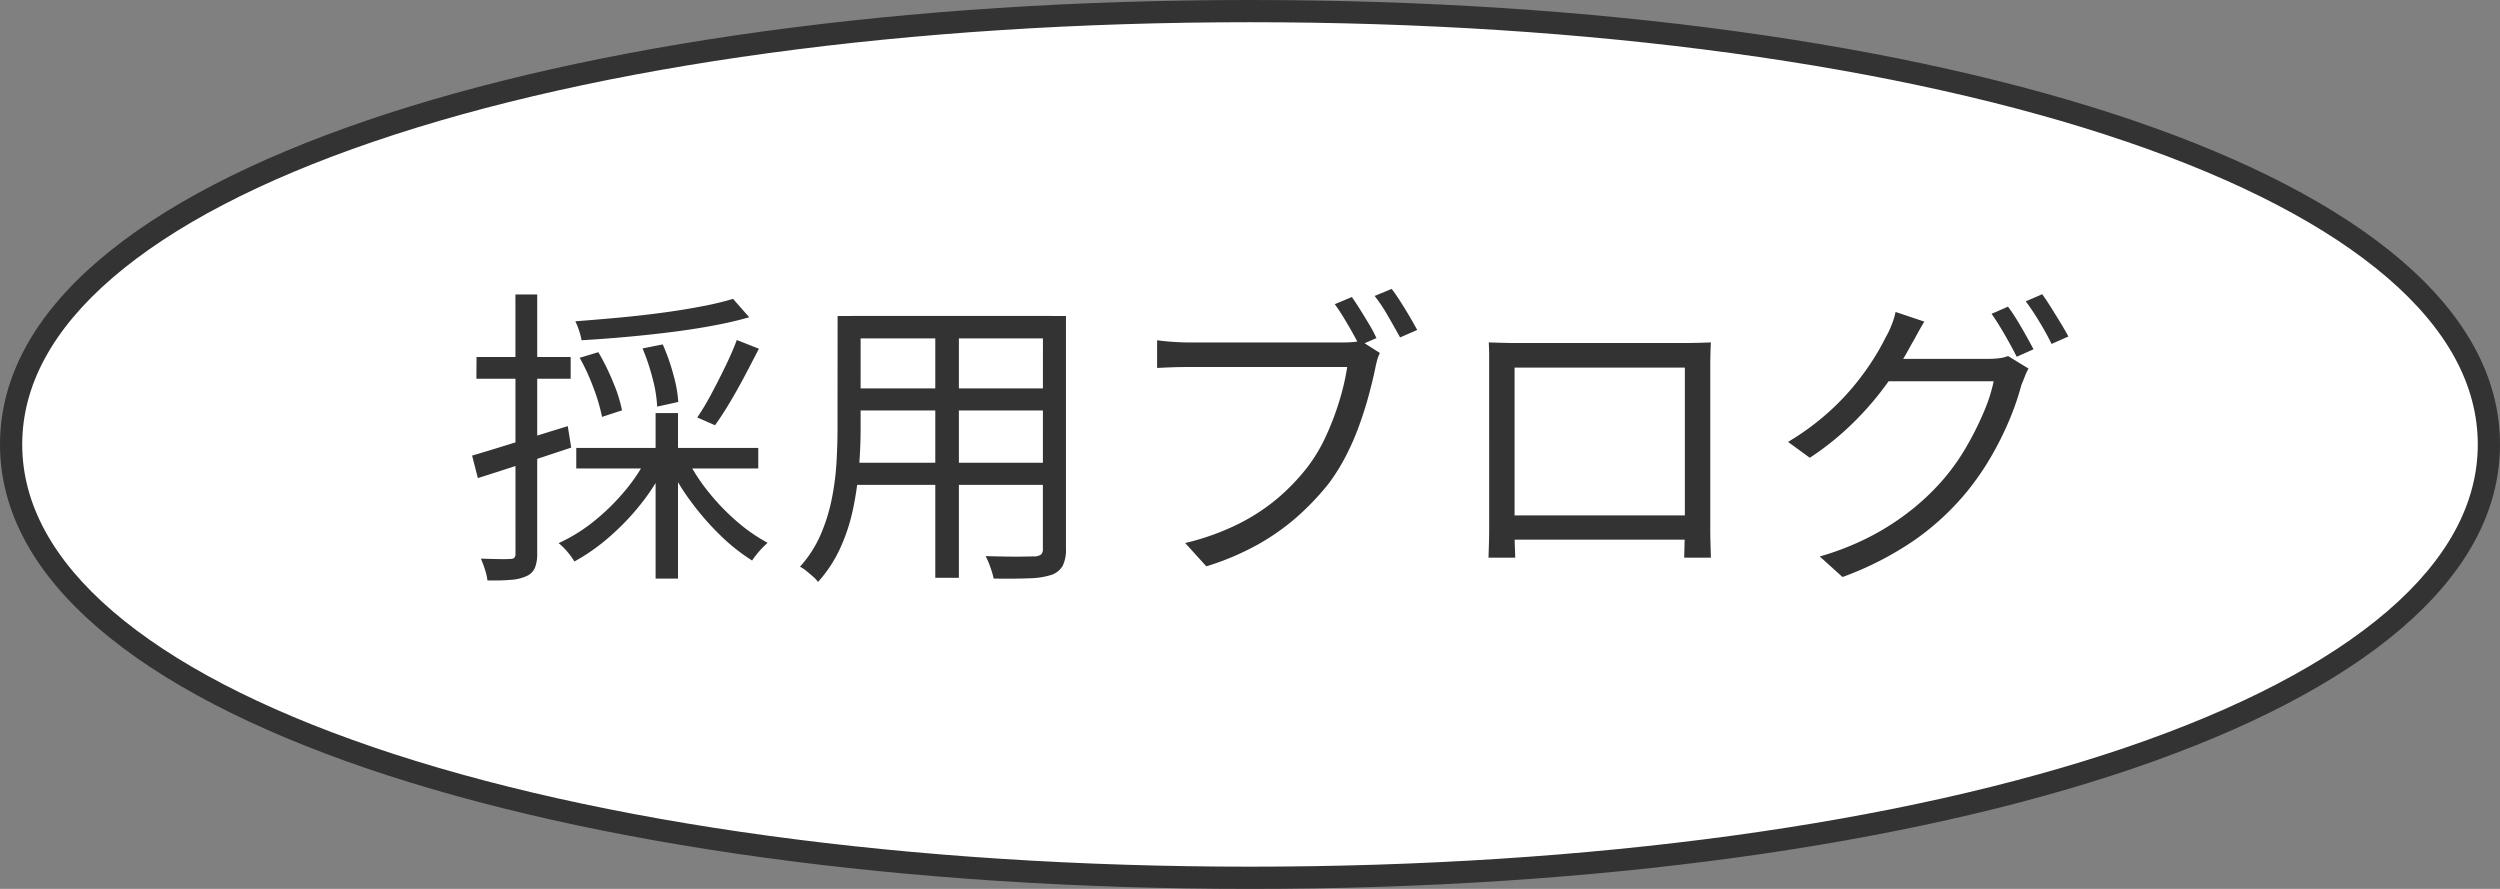
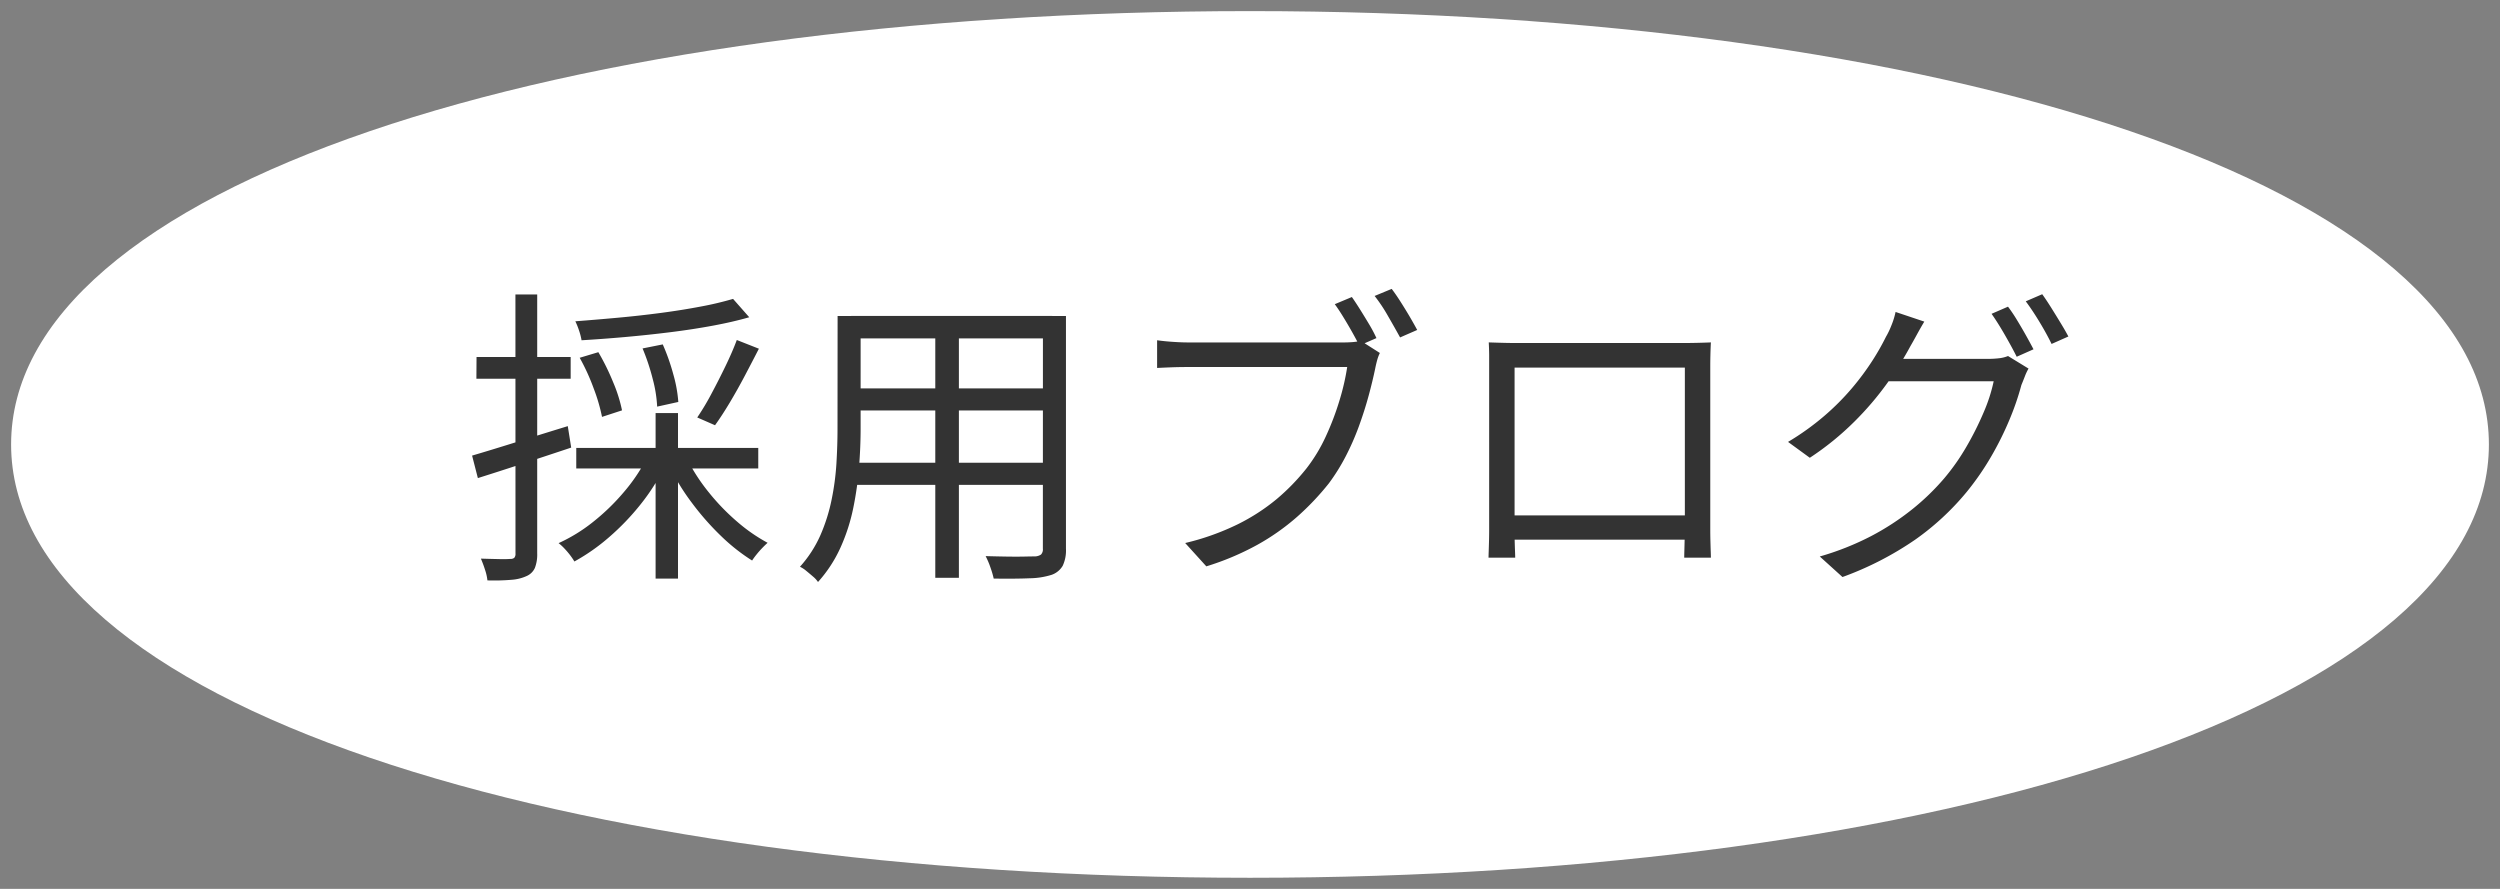
<svg xmlns="http://www.w3.org/2000/svg" width="112.5" height="40" viewBox="0 0 112.5 40">
  <rect x="0" y="0" width="112.5" height="40" fill="#808080" stroke="none" />
  <g id="グループ_4825" data-name="グループ 4825" transform="translate(-570 -4337)">
    <g id="パス_29729" data-name="パス 29729" transform="translate(570 4337)" fill="#fff">
      <path d="M 56.25 39.5 C 40.908 39.5 26.839 37.581 16.637 34.096 C 11.5 32.341 7.499 30.252 4.746 27.886 C 1.929 25.464 0.5 22.811 0.5 20 C 0.5 17.189 1.929 14.536 4.746 12.114 C 7.499 9.748 11.5 7.659 16.637 5.904 C 26.839 2.419 40.908 0.5 56.25 0.5 C 71.592 0.5 85.661 2.419 95.863 5.904 C 101 7.659 105.001 9.748 107.754 12.114 C 110.571 14.536 112 17.189 112 20 C 112 22.811 110.571 25.464 107.754 27.886 C 105.001 30.252 101 32.341 95.863 34.096 C 85.661 37.581 71.592 39.5 56.25 39.5 Z" stroke="none" />
-       <path d="M 56.25 1 C 40.961 1 26.95 2.91 16.798 6.377 C 11.722 8.111 7.777 10.169 5.072 12.493 C 2.37 14.815 1 17.341 1 20 C 1 22.659 2.37 25.185 5.072 27.507 C 7.777 29.831 11.722 31.889 16.798 33.623 C 26.95 37.09 40.961 39 56.25 39 C 71.539 39 85.55 37.09 95.702 33.623 C 100.778 31.889 104.723 29.831 107.428 27.507 C 110.13 25.185 111.5 22.659 111.5 20 C 111.5 17.341 110.13 14.815 107.428 12.493 C 104.723 10.169 100.778 8.111 95.702 6.377 C 85.55 2.91 71.539 1 56.25 1 M 56.25 0 C 87.316 0 112.5 7.816 112.5 20 C 112.5 32.184 87.316 40 56.25 40 C 25.184 40 0 32.184 0 20 C 0 7.816 25.184 0 56.25 0 Z" stroke="none" fill="#333" />
    </g>
    <path id="パス_30048" data-name="パス 30048" d="M16.738,4.45l.728.826q-.728.21-1.631.378t-1.911.294q-1.008.126-2.03.217T9.92,6.312a2.717,2.717,0,0,0-.112-.434,3.259,3.259,0,0,0-.168-.42q.924-.07,1.918-.161T13.5,5.08q.952-.126,1.792-.287A14.473,14.473,0,0,0,16.738,4.45ZM9.836,7.1l.84-.252a10.4,10.4,0,0,1,.665,1.351,6.607,6.607,0,0,1,.4,1.267l-.9.294a8.011,8.011,0,0,0-.378-1.288A9.344,9.344,0,0,0,9.836,7.1Zm2.828-.42.91-.182a9.382,9.382,0,0,1,.476,1.351,6.1,6.1,0,0,1,.224,1.239l-.952.21a5.88,5.88,0,0,0-.2-1.246A9.649,9.649,0,0,0,12.664,6.676ZM16.906,6.3l.994.392q-.294.574-.63,1.211t-.679,1.211q-.343.574-.665,1.022l-.8-.35a11.227,11.227,0,0,0,.637-1.064q.329-.616.637-1.253T16.906,6.3ZM9.682,11.156h8.19v.924H9.682Zm3.57-1.568H14.26v7.448H13.252Zm-.42,2.072.84.308a9.2,9.2,0,0,1-1.085,1.715,10.991,10.991,0,0,1-1.421,1.484,8.951,8.951,0,0,1-1.568,1.1,3.058,3.058,0,0,0-.2-.294,3.8,3.8,0,0,0-.252-.294,2.36,2.36,0,0,0-.259-.238,7.327,7.327,0,0,0,1.54-.945A9.734,9.734,0,0,0,11.8,13.172,7.953,7.953,0,0,0,12.832,11.66Zm1.862.042a8.456,8.456,0,0,0,.959,1.463,9.9,9.9,0,0,0,1.267,1.309,7.589,7.589,0,0,0,1.372.952q-.112.1-.245.238t-.252.287q-.119.147-.2.273a8.531,8.531,0,0,1-1.4-1.106,12.024,12.024,0,0,1-1.3-1.477A10.057,10.057,0,0,1,13.882,12Zm-9.7-.2q.812-.238,1.967-.6T9.3,10.176l.154.966q-1.092.364-2.2.728t-2,.644Zm.2-4.438H9.43v.98H5.188Zm1.75-2.814h.98V15.9a1.669,1.669,0,0,1-.105.658.724.724,0,0,1-.371.364,1.957,1.957,0,0,1-.672.168,9.437,9.437,0,0,1-1.092.028,2.185,2.185,0,0,0-.105-.469,5.212,5.212,0,0,0-.189-.511q.448.014.819.021a4.75,4.75,0,0,0,.5-.007.274.274,0,0,0,.182-.049.27.27,0,0,0,.056-.2Zm15.106.966H31.1V6.228H22.044Zm0,3.262h9.03v.994h-9.03Zm-.084,3.346H31.1v.994H21.96ZM21.442,5.22h1.036V10.3q0,.8-.07,1.708a15.052,15.052,0,0,1-.259,1.841,8.39,8.39,0,0,1-.574,1.785A5.99,5.99,0,0,1,20.56,17.19a1.145,1.145,0,0,0-.224-.245q-.154-.133-.308-.259a1.278,1.278,0,0,0-.28-.182,5.343,5.343,0,0,0,.924-1.428,7.964,7.964,0,0,0,.5-1.589,11.58,11.58,0,0,0,.217-1.631q.049-.812.049-1.554Zm9.24,0h1.036V15.692a1.622,1.622,0,0,1-.147.77.936.936,0,0,1-.5.406,3.465,3.465,0,0,1-.98.154q-.63.028-1.624.014a4.331,4.331,0,0,0-.147-.5,3.654,3.654,0,0,0-.217-.511q.49.014.945.021t.791,0q.336-.007.462-.007a.524.524,0,0,0,.294-.084.336.336,0,0,0,.084-.266ZM25.838,5.6H26.9v11.4H25.838ZM44.584,4.366q.168.238.378.574t.406.665a6.074,6.074,0,0,1,.322.609l-.77.336q-.14-.28-.329-.616T44.2,5.269q-.2-.329-.385-.581ZM46.376,4q.182.238.392.567t.413.672q.2.343.343.609l-.77.336q-.238-.434-.546-.966a7.076,7.076,0,0,0-.6-.9Zm-.532,2.884a1.773,1.773,0,0,0-.119.315q-.049.175-.091.385-.112.546-.294,1.218T44.9,10.183a11.529,11.529,0,0,1-.6,1.365,8.933,8.933,0,0,1-.749,1.2,11.848,11.848,0,0,1-1.435,1.512,10.222,10.222,0,0,1-1.792,1.26,12.187,12.187,0,0,1-2.289.966l-.952-1.05a11.277,11.277,0,0,0,2.359-.84A8.98,8.98,0,0,0,41.2,13.459,9.6,9.6,0,0,0,42.54,12.08a7.291,7.291,0,0,0,.875-1.449,12.3,12.3,0,0,0,.616-1.624,10.589,10.589,0,0,0,.343-1.491H37.206q-.406,0-.763.014t-.623.028V6.312q.2.028.427.049t.49.035q.259.014.483.014h7.014q.168,0,.364-.014a2.832,2.832,0,0,0,.392-.056Zm4.9-.476q.42.014.714.021t.532.007h7.518q.224,0,.567-.007t.665-.021q-.014.252-.021.539t-.007.553v7.322q0,.266.007.532t.014.469q.007.2.007.273h-1.2q0-.084.007-.343t.014-.588q.007-.329.007-.623v-7H51.906v7.42q0,.238.007.469t.014.413q.007.182.007.252h-1.2q0-.07.007-.273t.014-.469q.007-.266.007-.525V6.956Q50.758,6.662,50.744,6.41Zm9.268,7.784v1.092H51.36V14.194ZM74.11,4.8a6.884,6.884,0,0,1,.392.581q.21.343.406.693t.35.644l-.756.336q-.21-.42-.532-.98t-.6-.952Zm1.54-.56q.182.252.4.6t.427.693q.21.343.35.609l-.756.336q-.224-.462-.546-.994t-.616-.924Zm-.616,3.346a2.36,2.36,0,0,0-.168.357q-.084.217-.154.385a12,12,0,0,1-.525,1.533,14.021,14.021,0,0,1-.833,1.68,12.191,12.191,0,0,1-1.12,1.617,11.82,11.82,0,0,1-2.282,2.114,14.415,14.415,0,0,1-3.29,1.694l-1.022-.924a12.478,12.478,0,0,0,2.31-.917,11.478,11.478,0,0,0,1.841-1.2,10.607,10.607,0,0,0,1.449-1.4,9.8,9.8,0,0,0,.994-1.414,13.7,13.7,0,0,0,.777-1.547,7.376,7.376,0,0,0,.455-1.407h-5.18l.448-1.008H73.2a4.269,4.269,0,0,0,.511-.028,1.513,1.513,0,0,0,.4-.1Zm-4.69-2.114q-.168.28-.336.588t-.28.5a15.034,15.034,0,0,1-1.036,1.659,13.764,13.764,0,0,1-1.505,1.764A12.828,12.828,0,0,1,65.192,11.6l-.98-.714a11.672,11.672,0,0,0,1.631-1.169A11.1,11.1,0,0,0,67.1,8.454a11.838,11.838,0,0,0,.917-1.239,10.821,10.821,0,0,0,.6-1.057,3.548,3.548,0,0,0,.245-.511,3.442,3.442,0,0,0,.189-.609Z" transform="translate(586.25 4346)" fill="#333" />
  </g>
</svg>